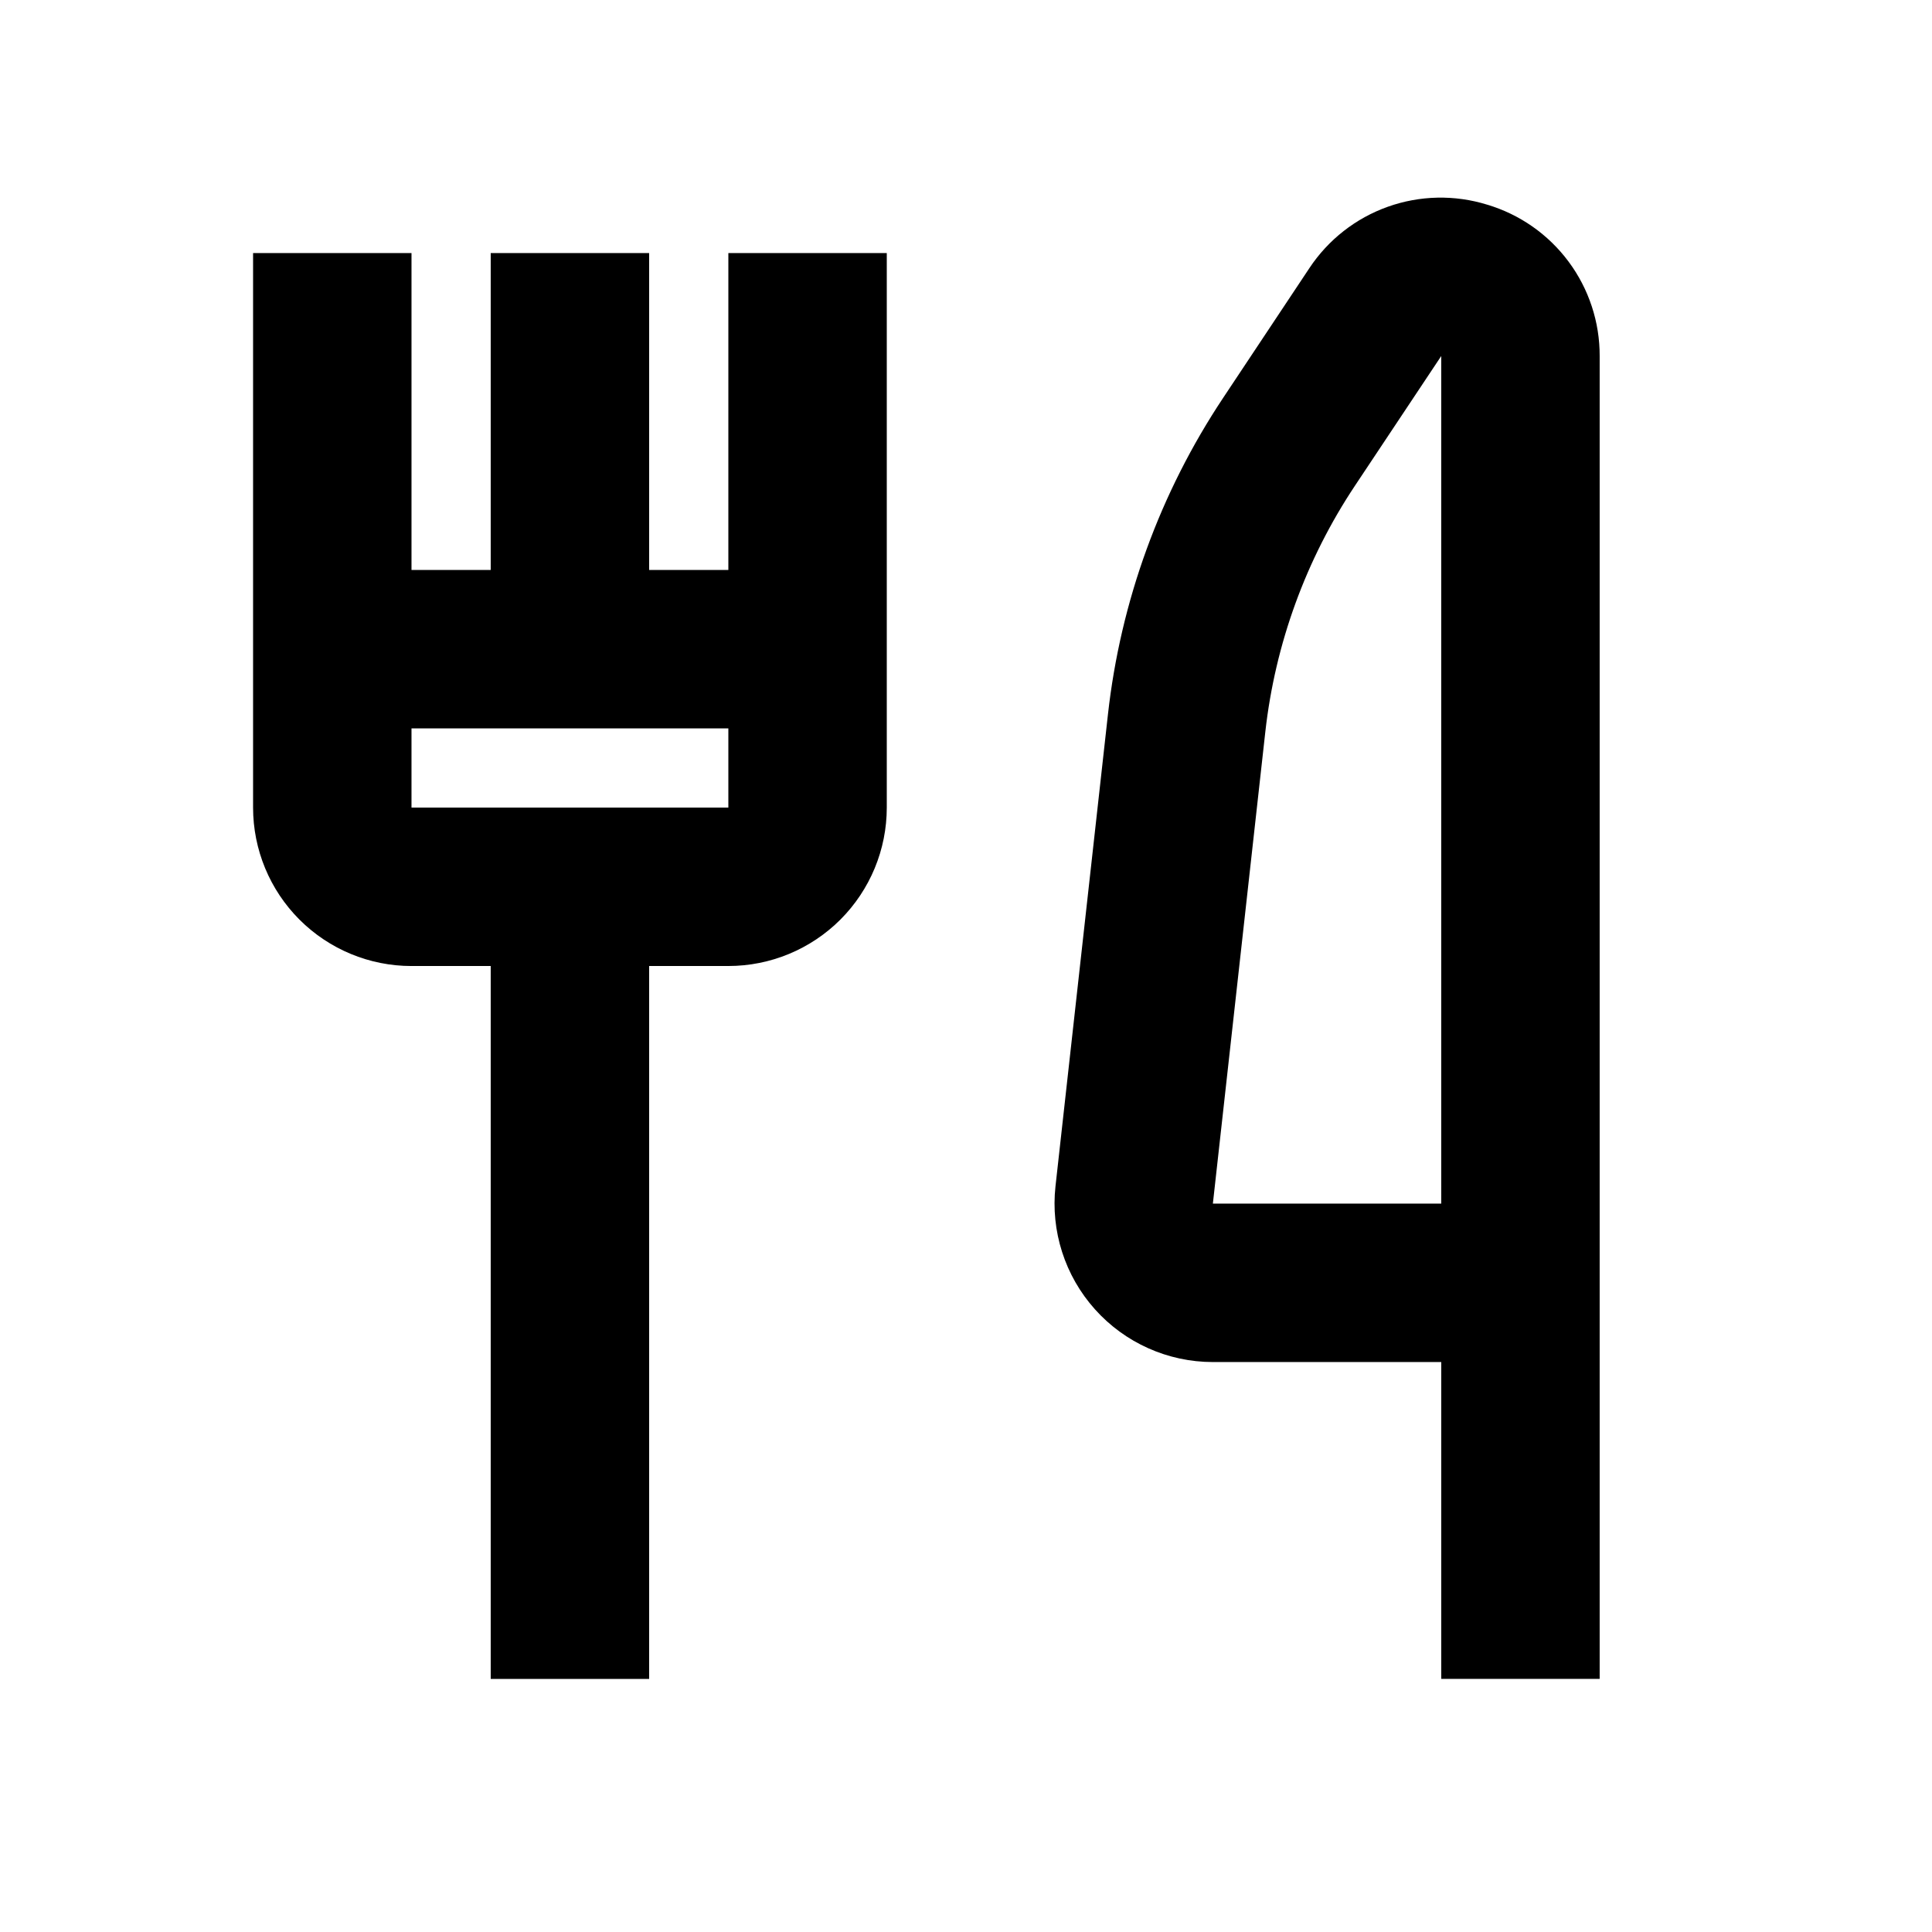
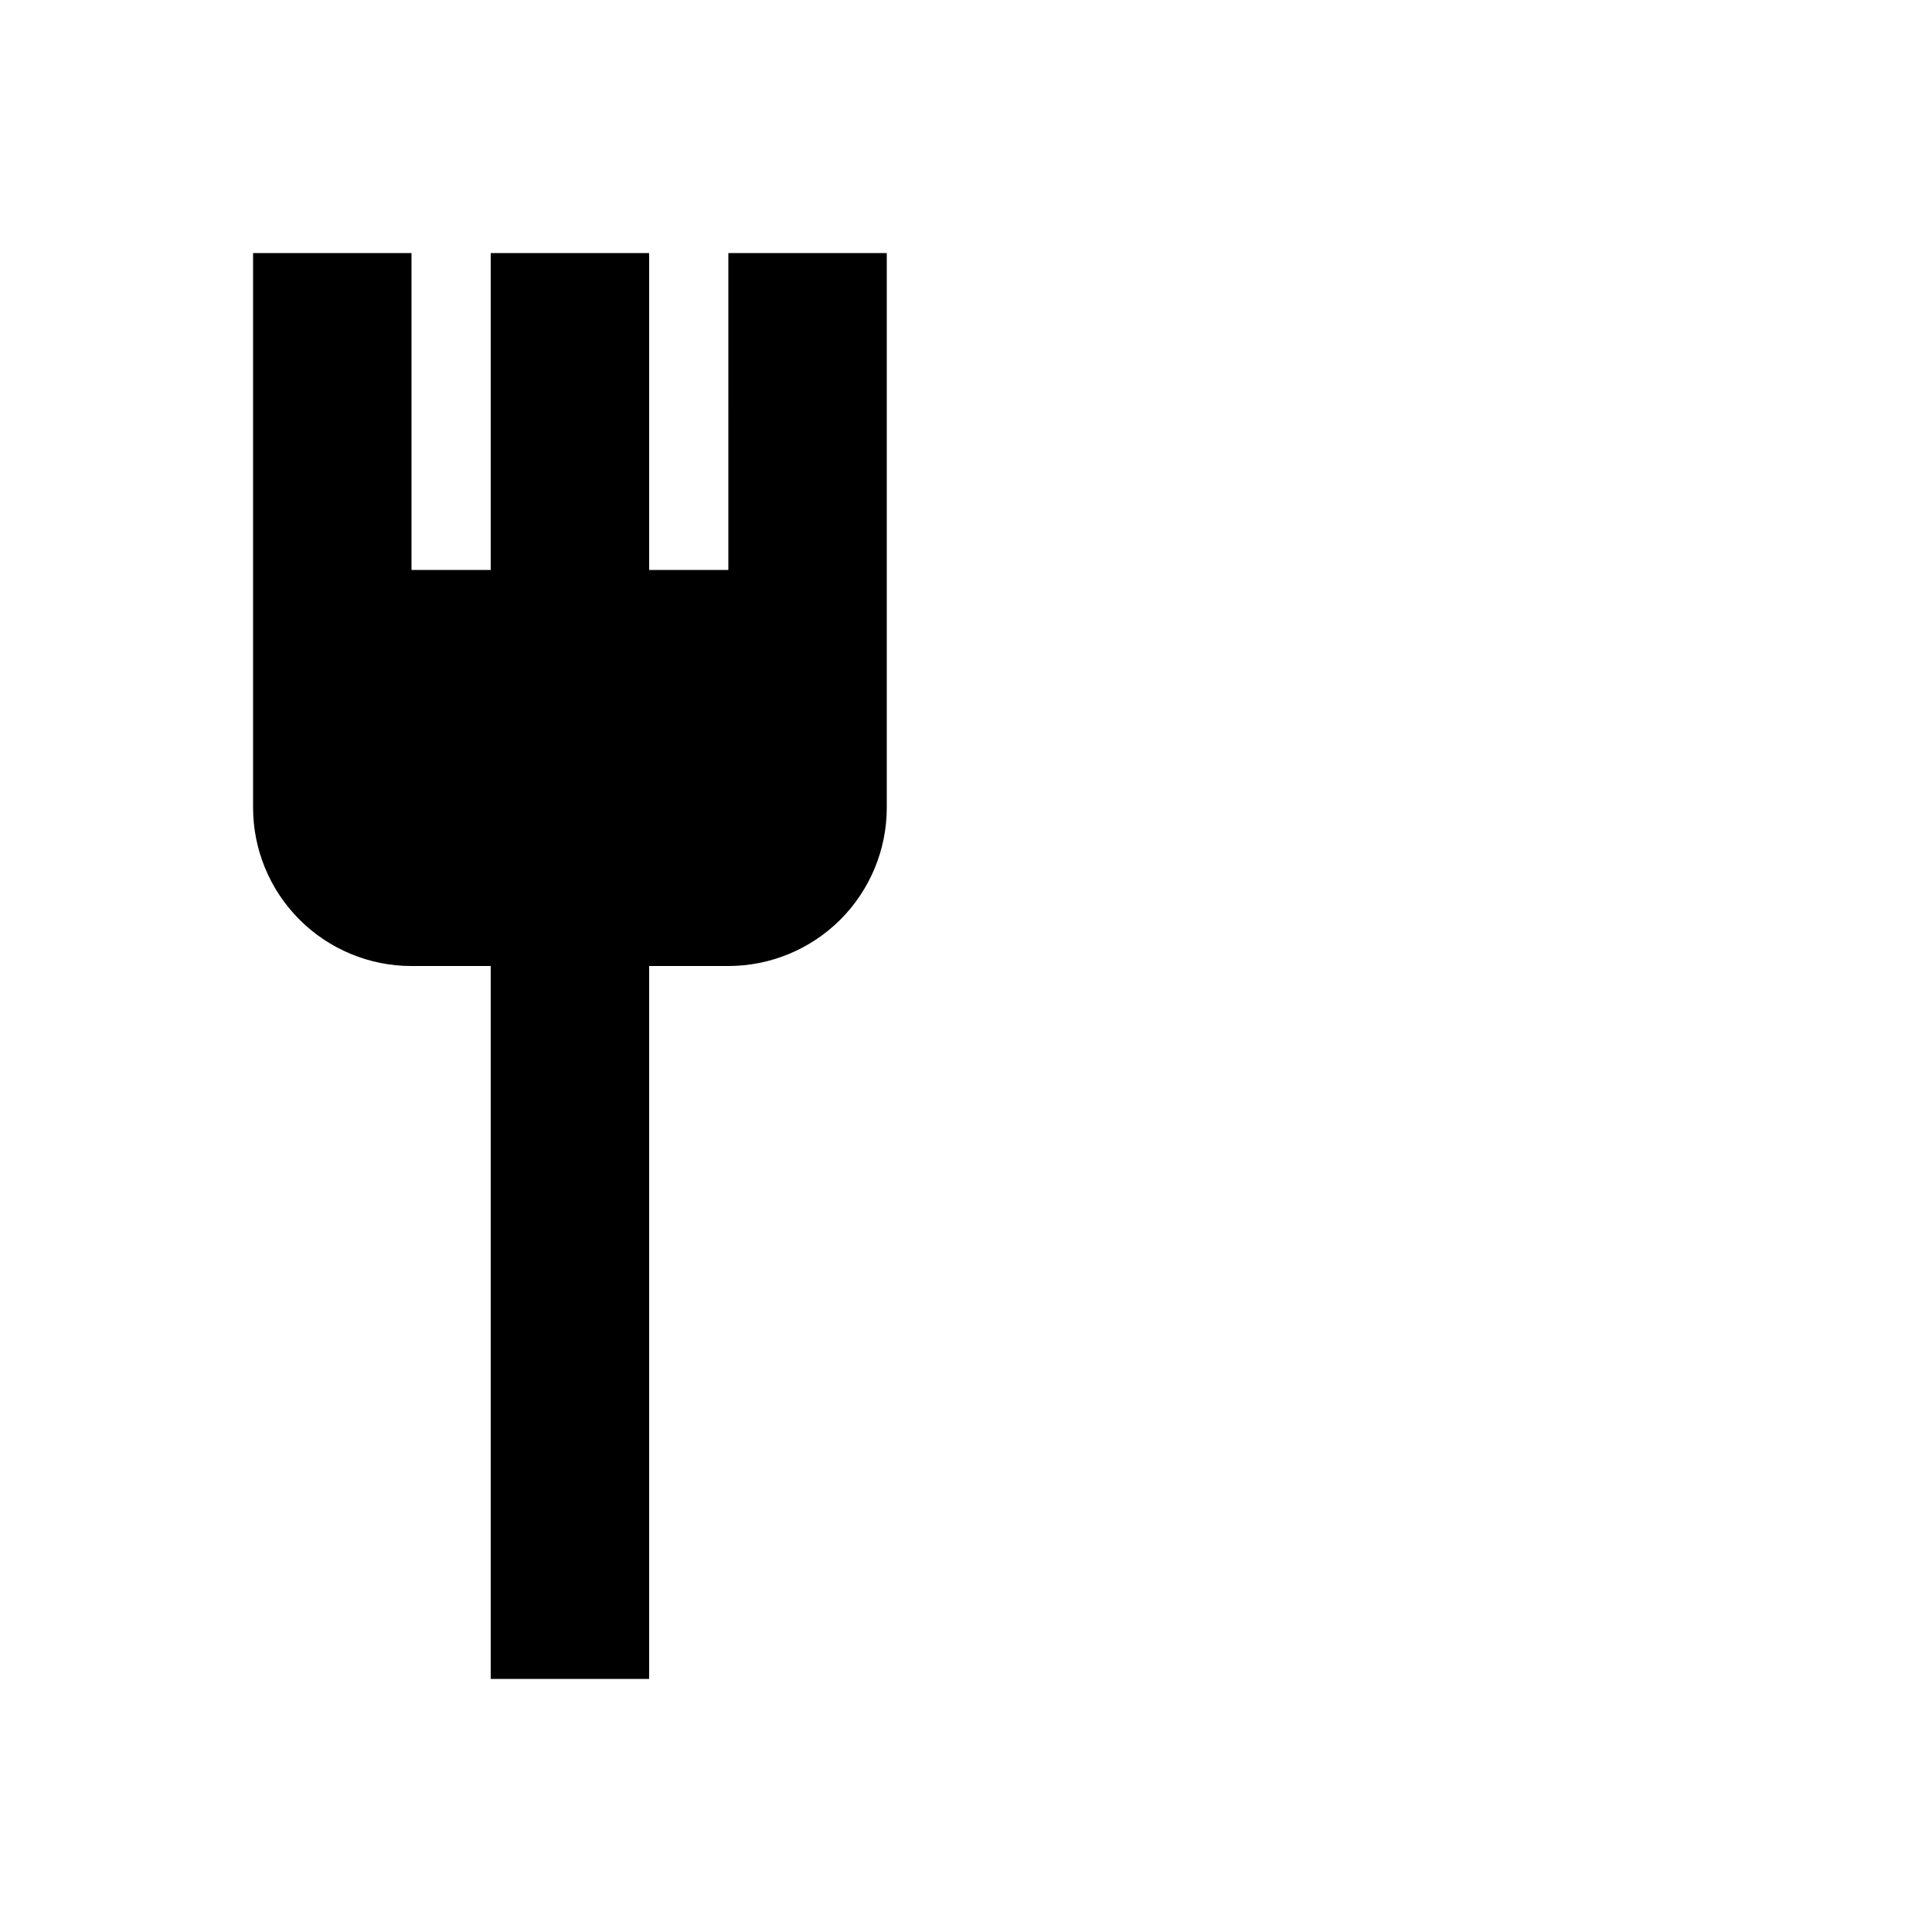
<svg xmlns="http://www.w3.org/2000/svg" fill="#000000" width="800px" height="800px" version="1.1" viewBox="144 144 512 512">
  <g>
-     <path d="m337.02 295.04h-20.992v-83.969h-41.984v83.969h-20.992v-83.969h-41.984v146.95c0 11.133 4.422 21.812 12.297 29.688 7.875 7.871 18.551 12.297 29.688 12.297h20.992v188.93l41.984-0.004v-188.93h20.992c11.133 0 21.812-4.426 29.688-12.297 7.871-7.875 12.297-18.555 12.297-29.688v-146.95h-41.984zm-83.969 62.977v-20.992h83.969v20.992z" />
-     <path d="m538.12 198.24c-8.609-2.668-17.855-2.473-26.348 0.555-8.492 3.027-15.773 8.727-20.758 16.242l-22.84 34.363c-16.742 25.148-27.223 53.941-30.562 83.969l-13.898 125.01c-1.305 11.859 2.496 23.715 10.457 32.602 7.957 8.891 19.324 13.973 31.254 13.977h60.52v83.969h41.984v-350.57c0.027-9.008-2.859-17.781-8.234-25.012-5.371-7.231-12.941-12.531-21.574-15.105zm-12.176 264.73h-60.52l13.898-125.01c2.609-23.348 10.766-45.73 23.785-65.285l22.836-34.324z" />
+     <path d="m337.02 295.04h-20.992v-83.969h-41.984v83.969h-20.992v-83.969h-41.984v146.95c0 11.133 4.422 21.812 12.297 29.688 7.875 7.871 18.551 12.297 29.688 12.297h20.992v188.93l41.984-0.004v-188.93h20.992c11.133 0 21.812-4.426 29.688-12.297 7.871-7.875 12.297-18.555 12.297-29.688v-146.95h-41.984zm-83.969 62.977v-20.992v20.992z" />
  </g>
</svg>